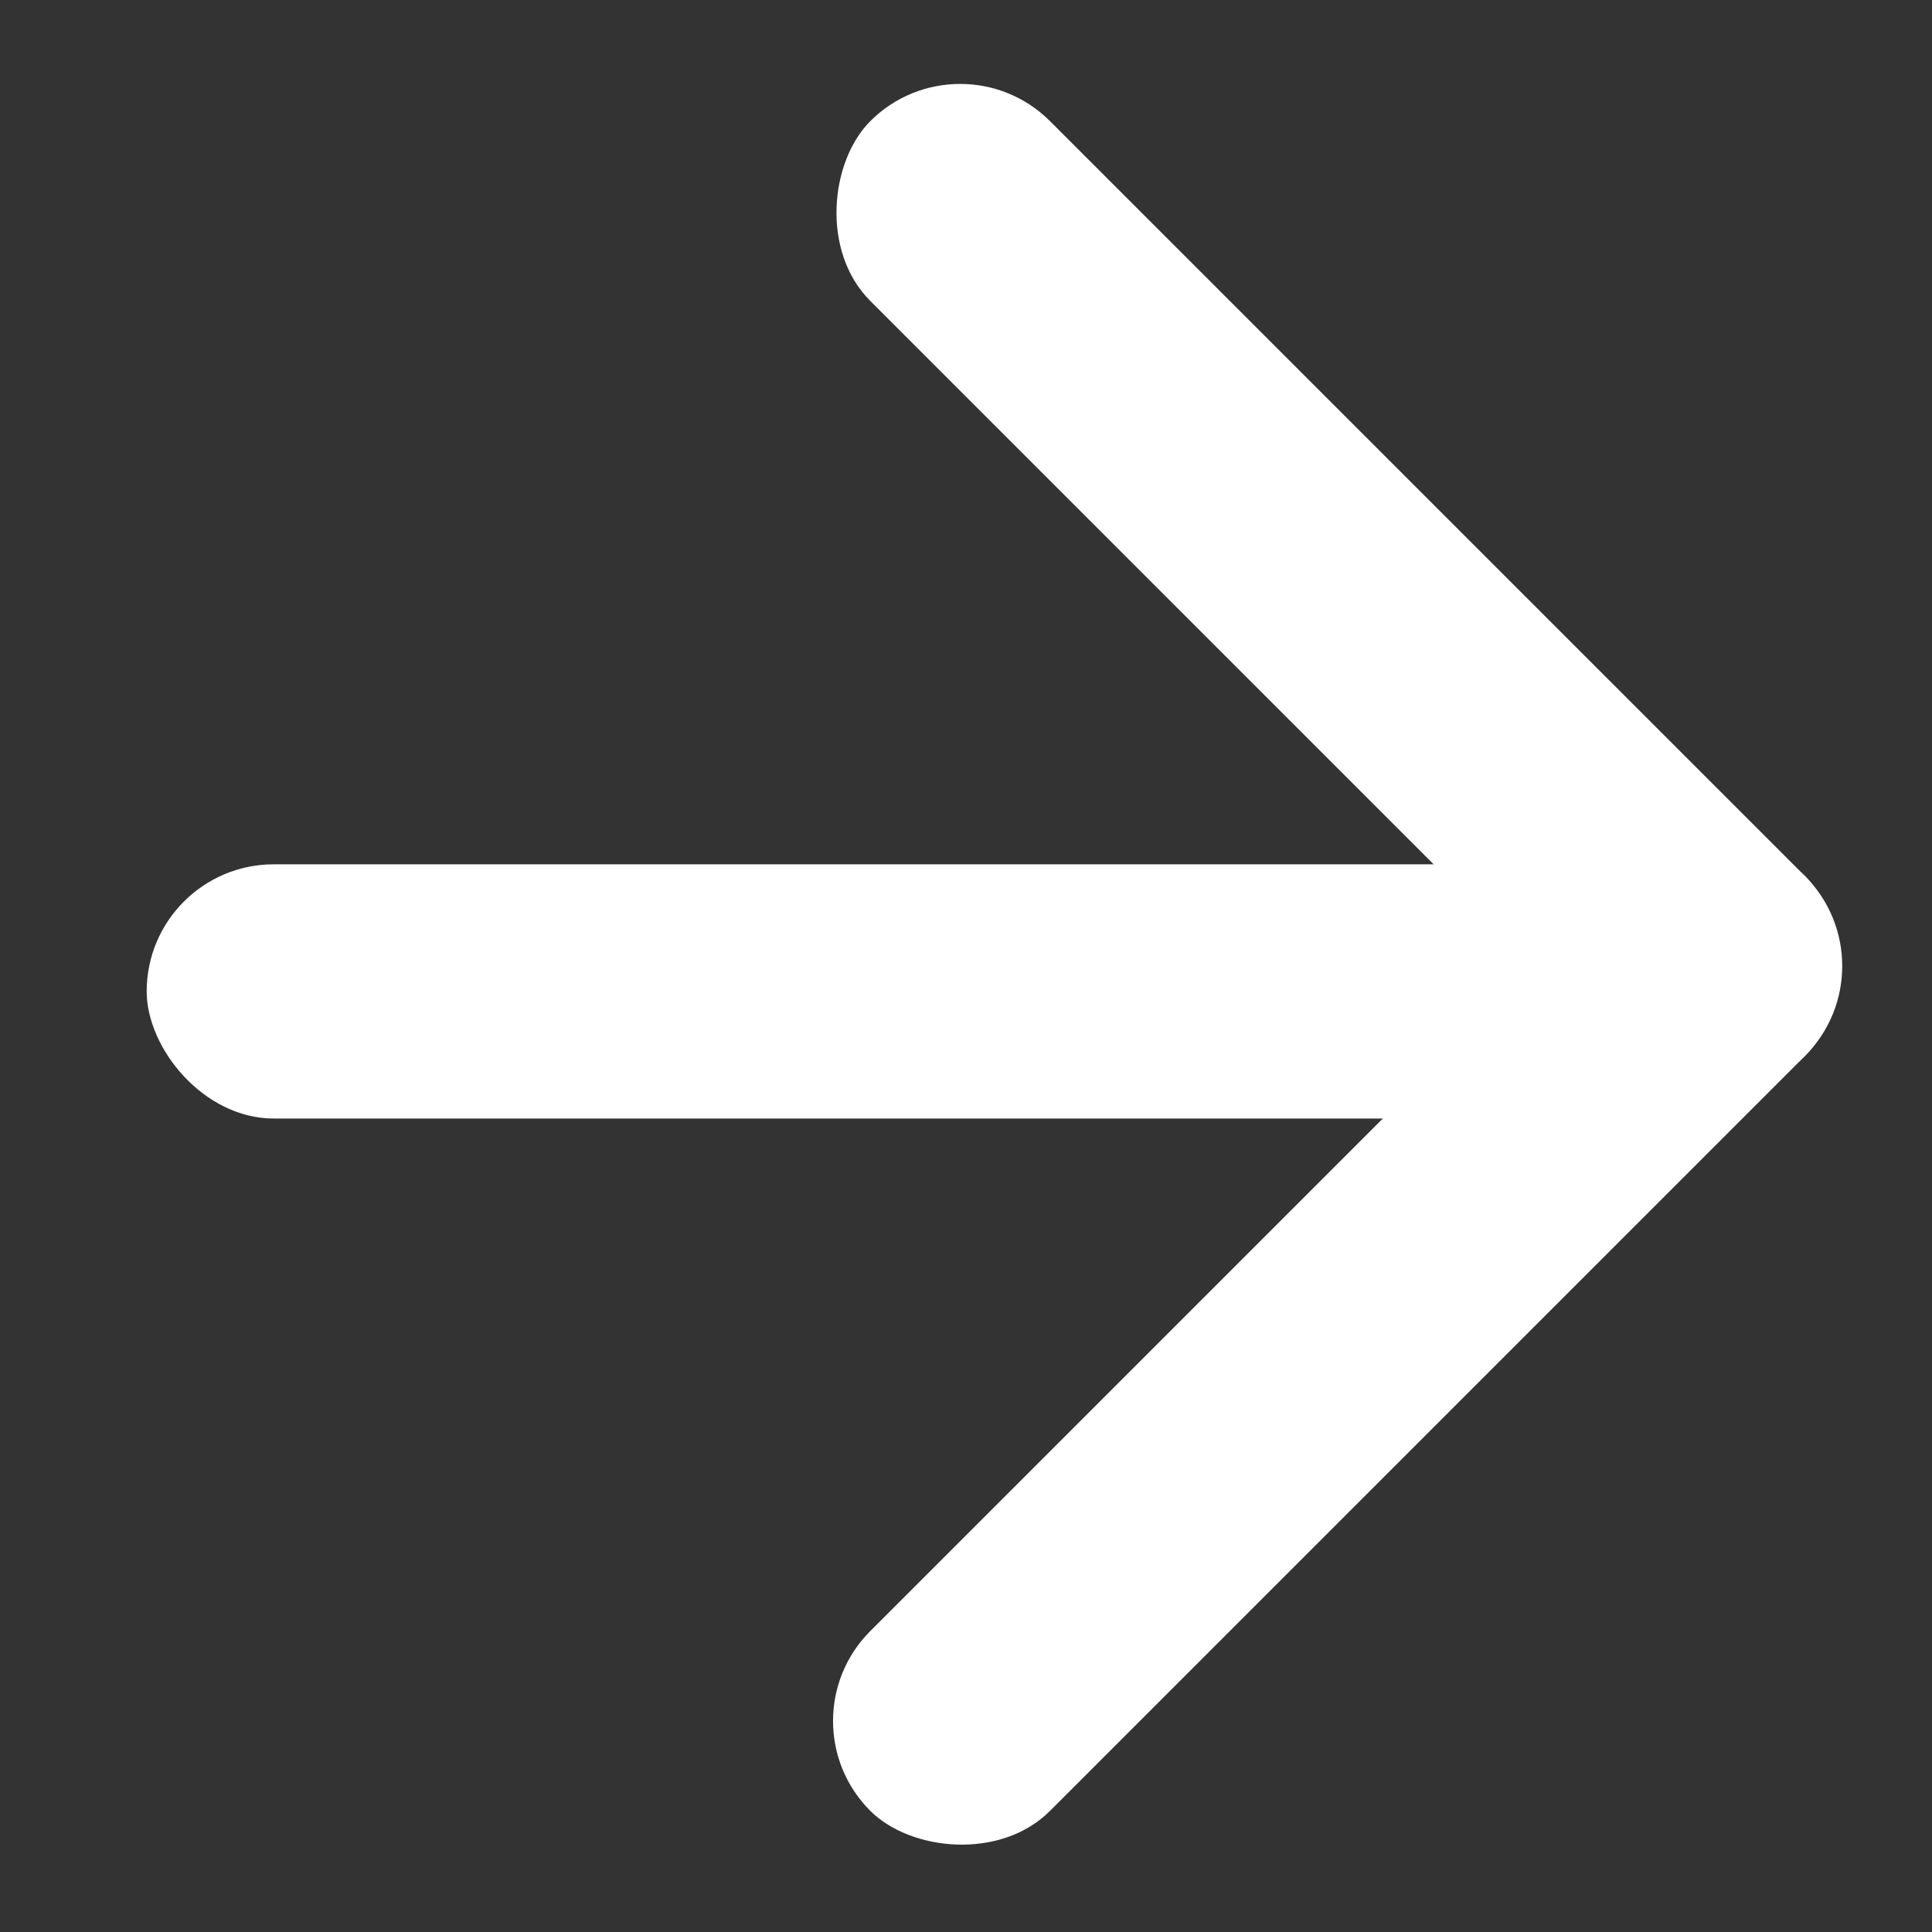
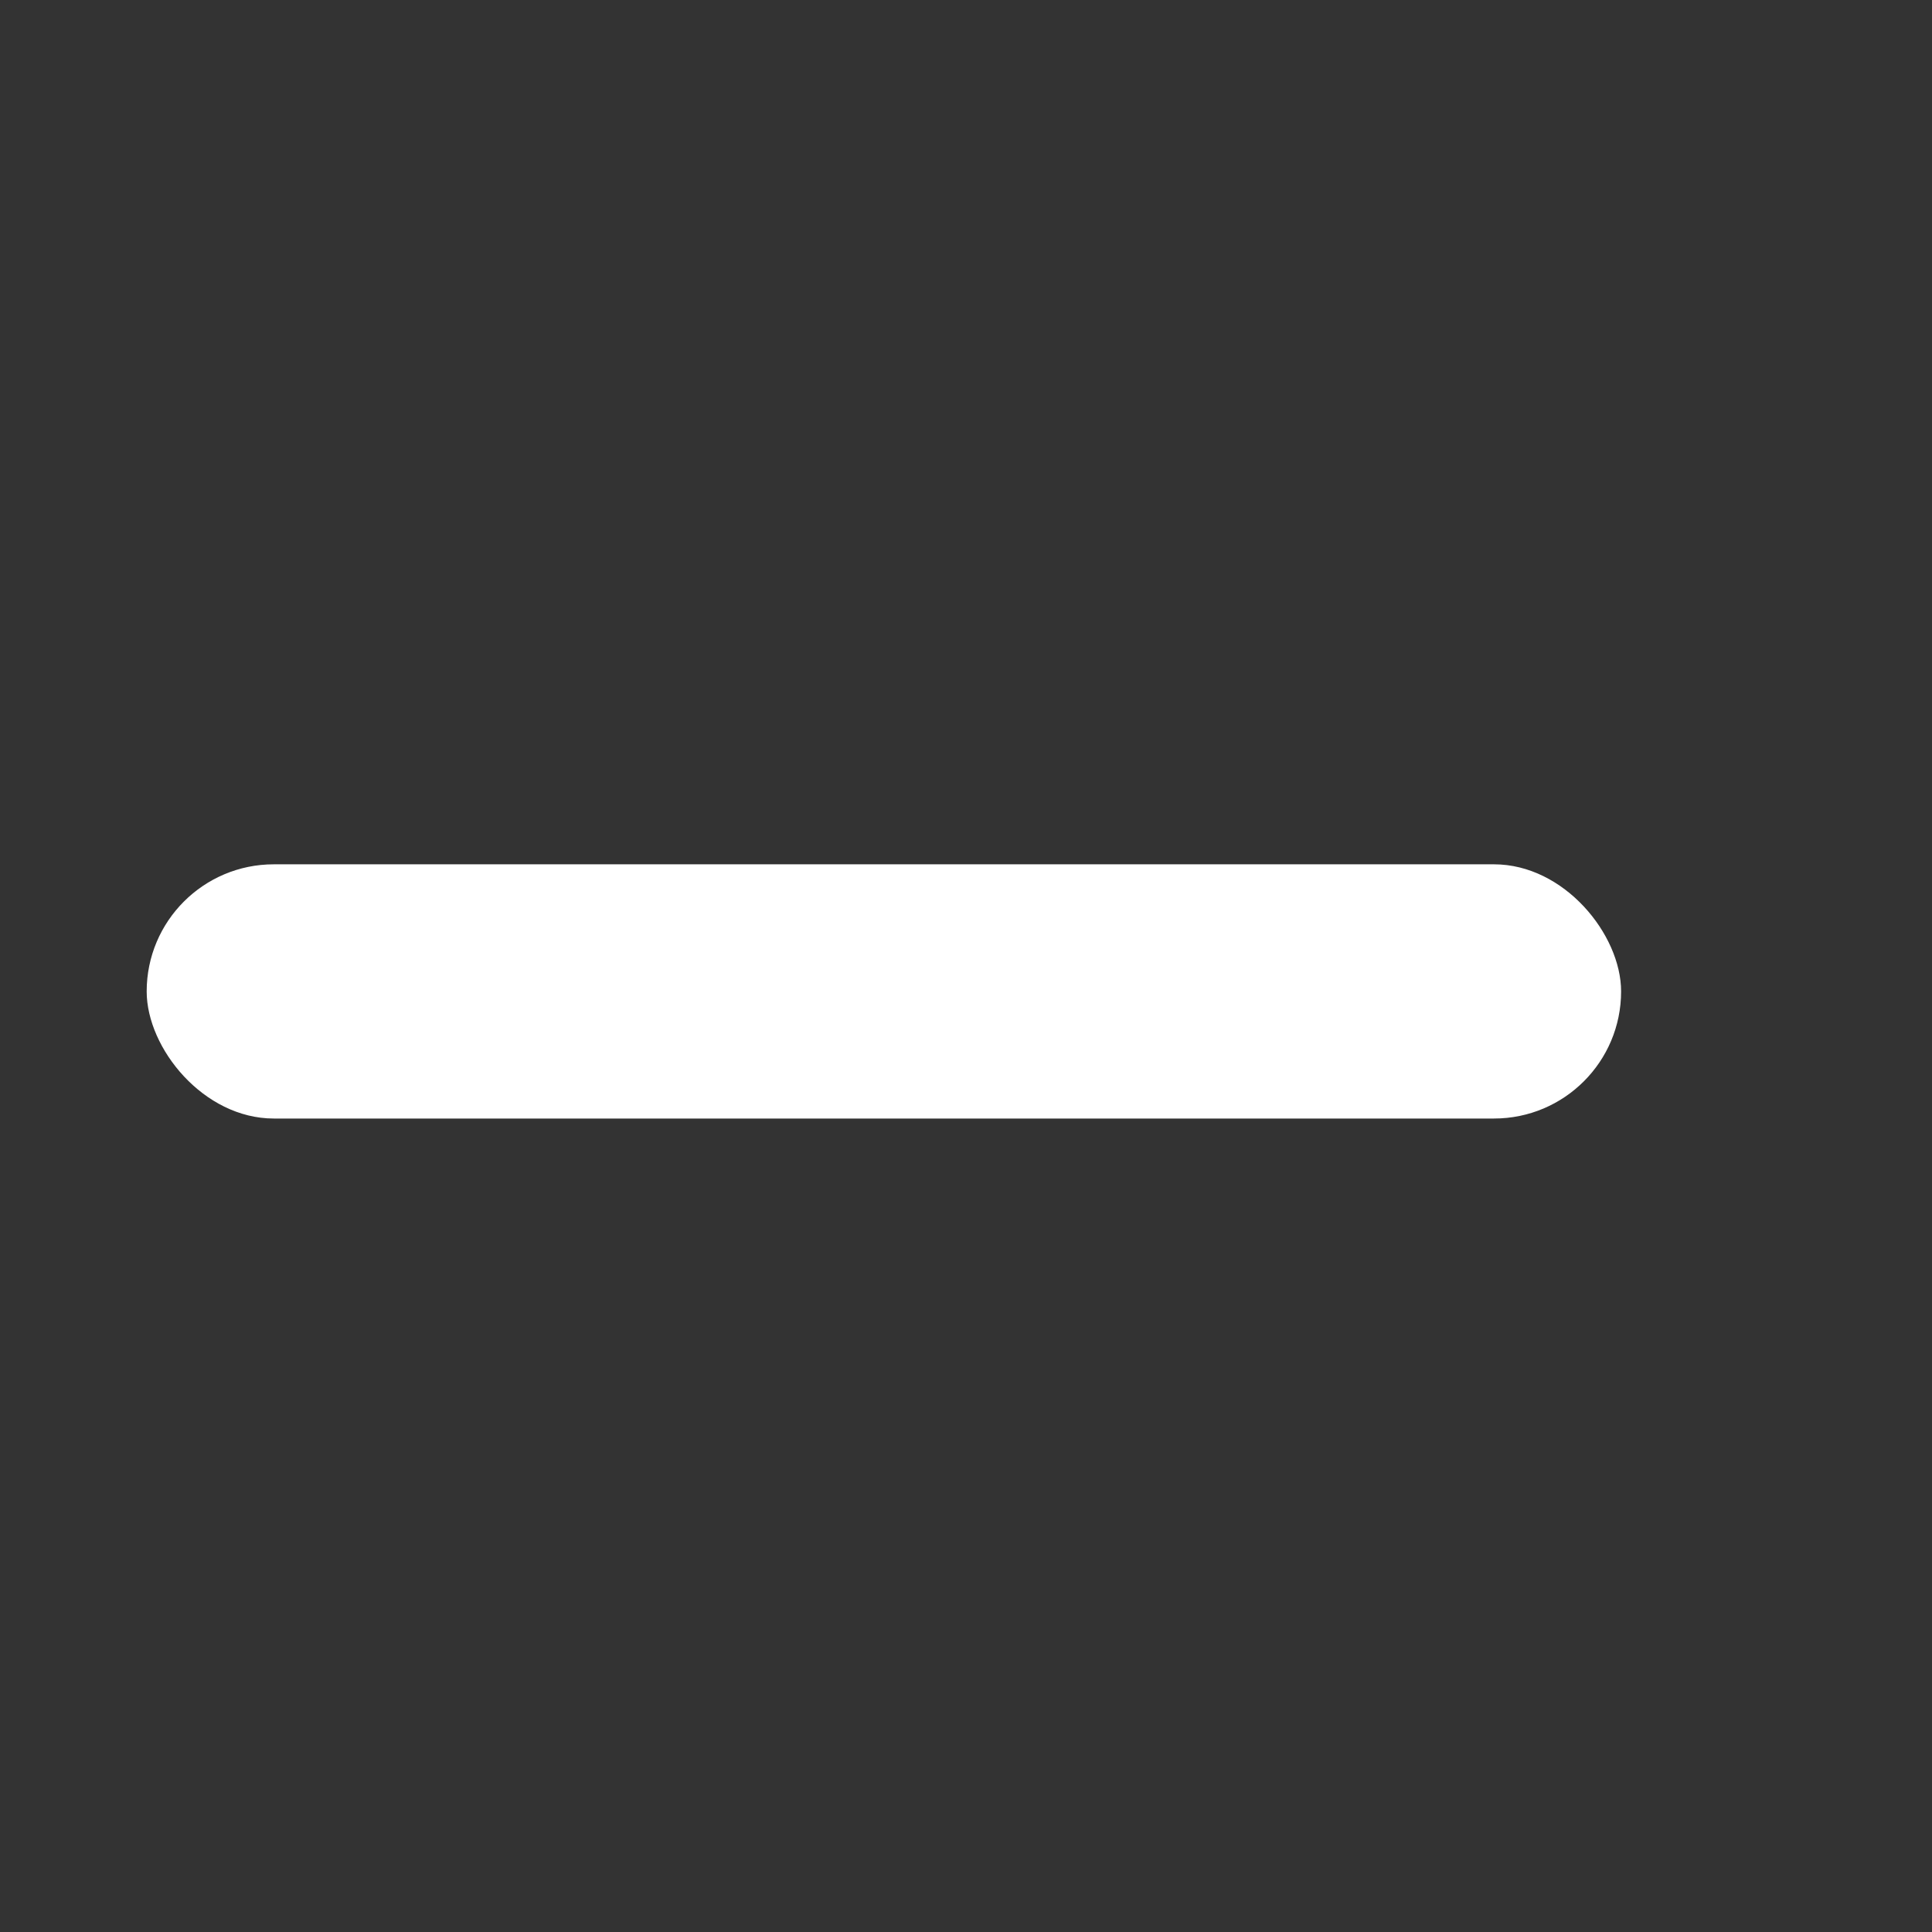
<svg xmlns="http://www.w3.org/2000/svg" width="38px" height="38px" viewBox="0 0 38 38" version="1.1">
  <rect x="0" y="0" width="38" height="38" fill="#333333" stroke="none" />
  <title>编组 78</title>
  <g id="end" stroke="none" stroke-width="1" fill="none" fill-rule="evenodd">
    <g id="homepage页眉颜色按钮悬浮变色" transform="translate(-1054, -767)" fill="#FFFFFF">
      <g id="编组-79" transform="translate(745, 730)">
        <g id="编组-81" transform="translate(83.5, 32)">
          <g id="编组-78" transform="translate(226, 5.615)">
            <rect id="矩形" x="2.385" y="16.385" width="29" height="5" rx="2.5" />
            <g id="编组-7" transform="translate(18.385, 18.385) rotate(45) translate(-18.385, -18.385) translate(5.385, 5.385)">
-               <rect id="矩形备份-36" x="1.04391095e-12" y="1.18275295e-13" width="26" height="5" rx="2.5" />
-               <rect id="矩形备份-35" transform="translate(23.5, 13) rotate(-90) translate(-23.5, -13) " x="10.5" y="10.5" width="26" height="5" rx="2.5" />
-             </g>
+               </g>
          </g>
        </g>
      </g>
    </g>
  </g>
</svg>